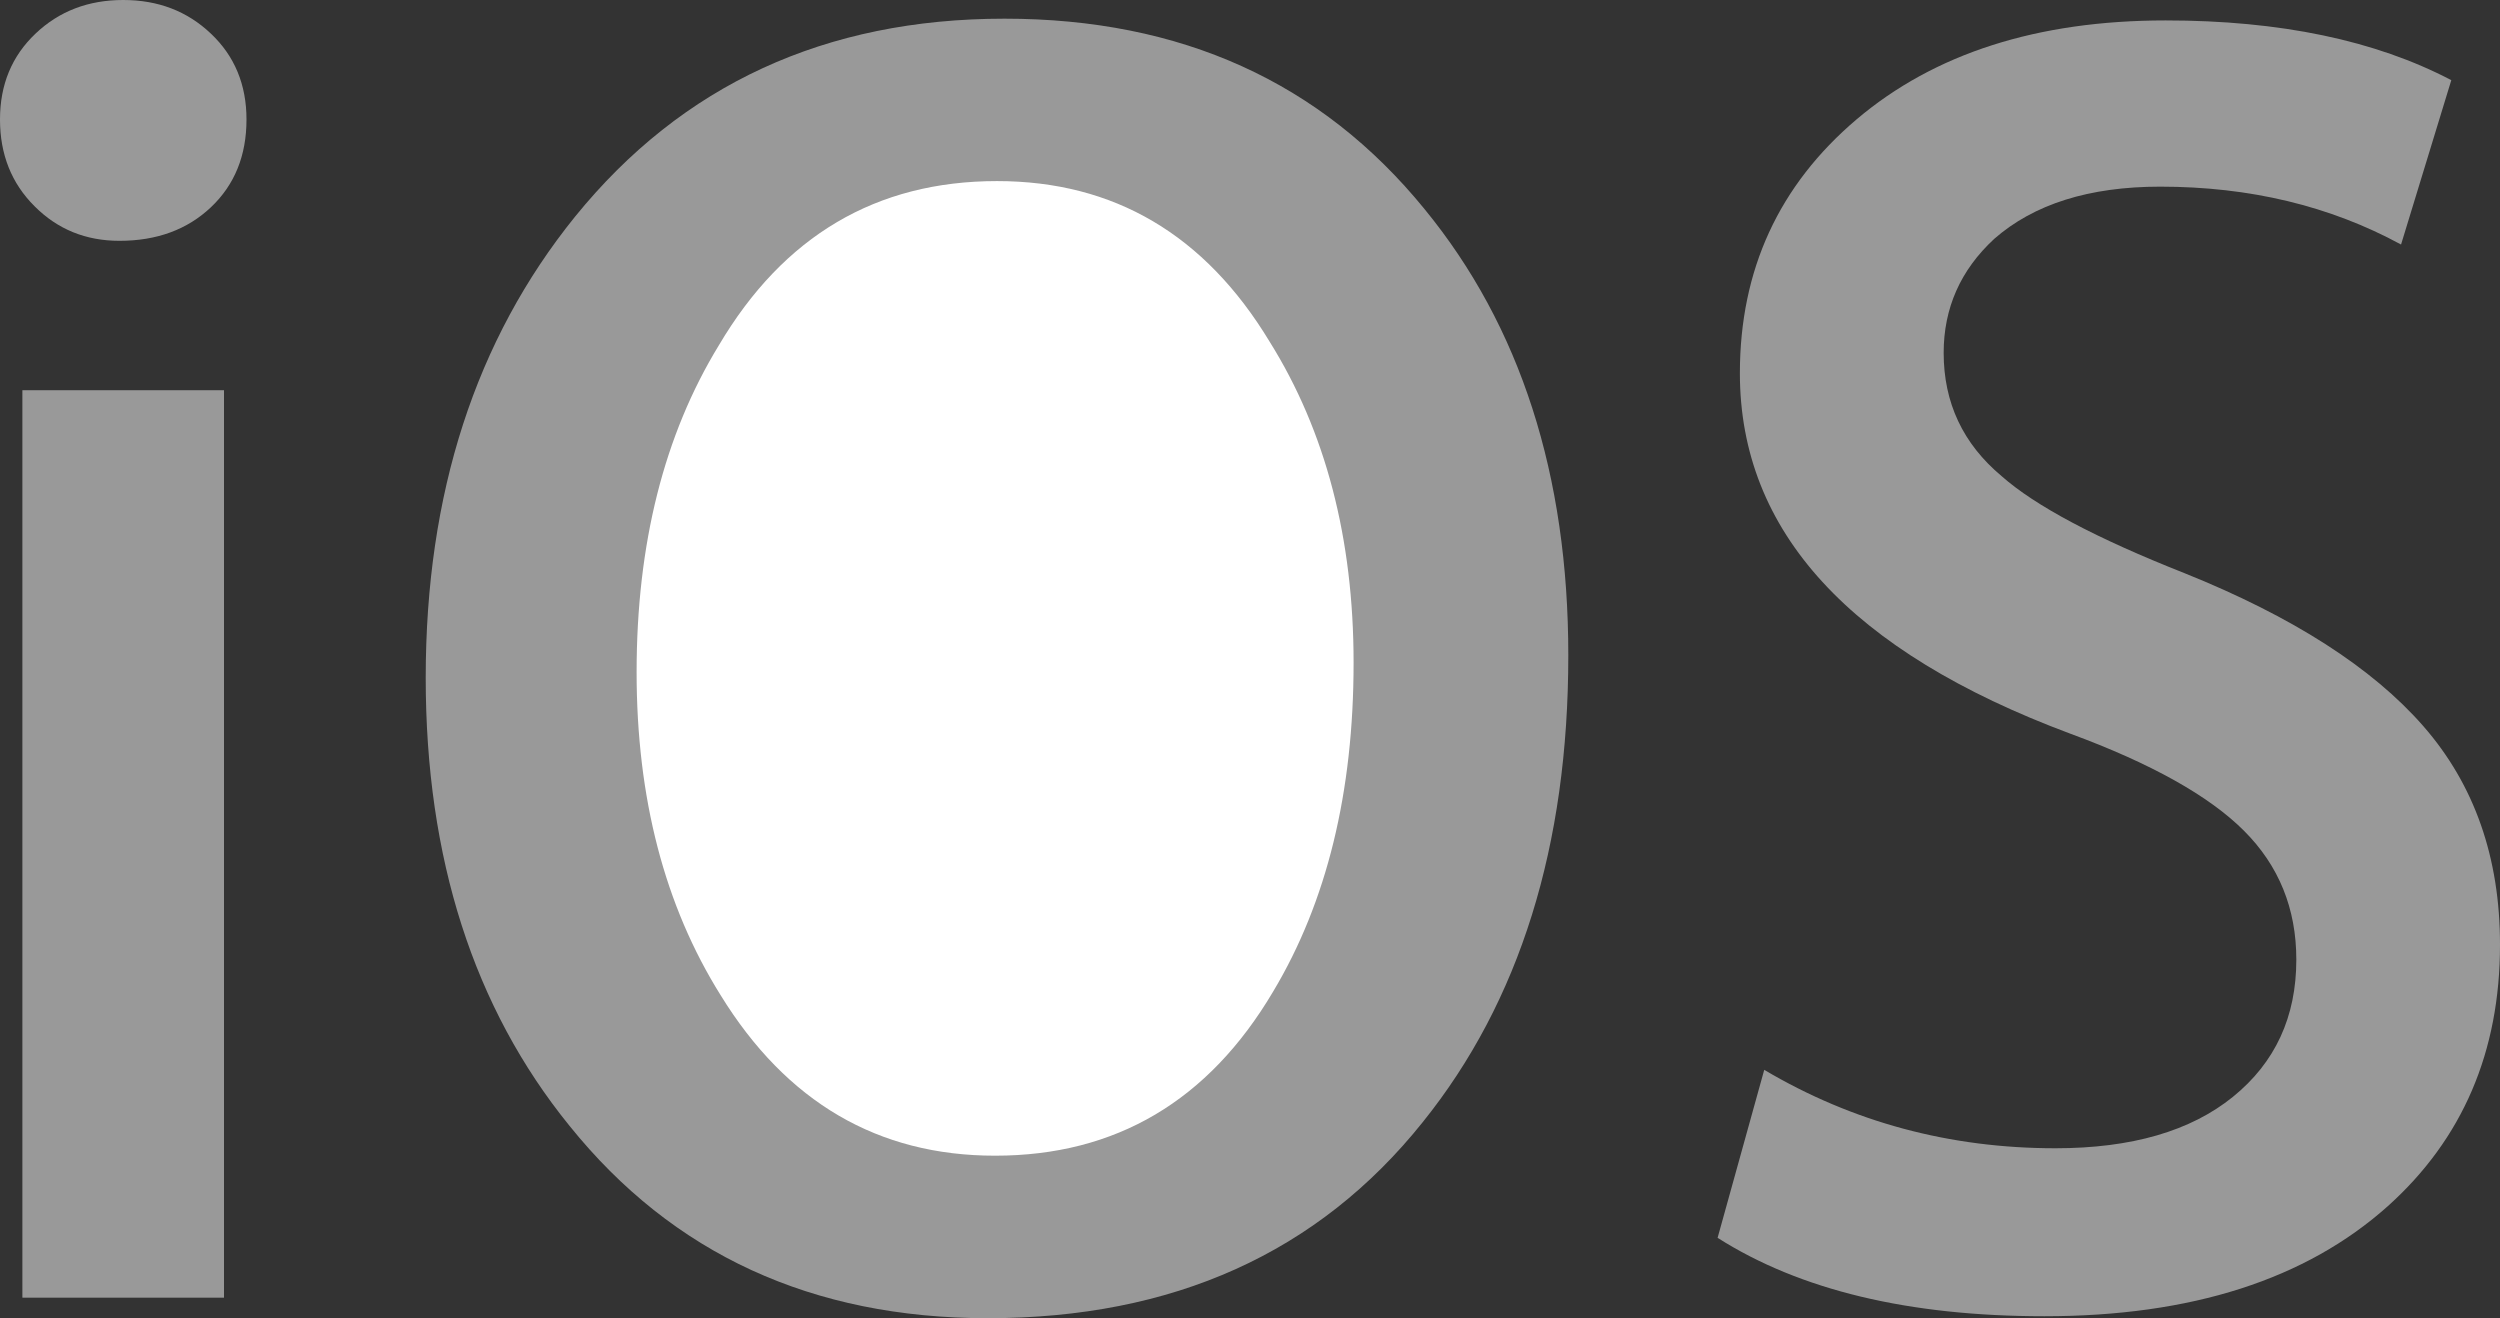
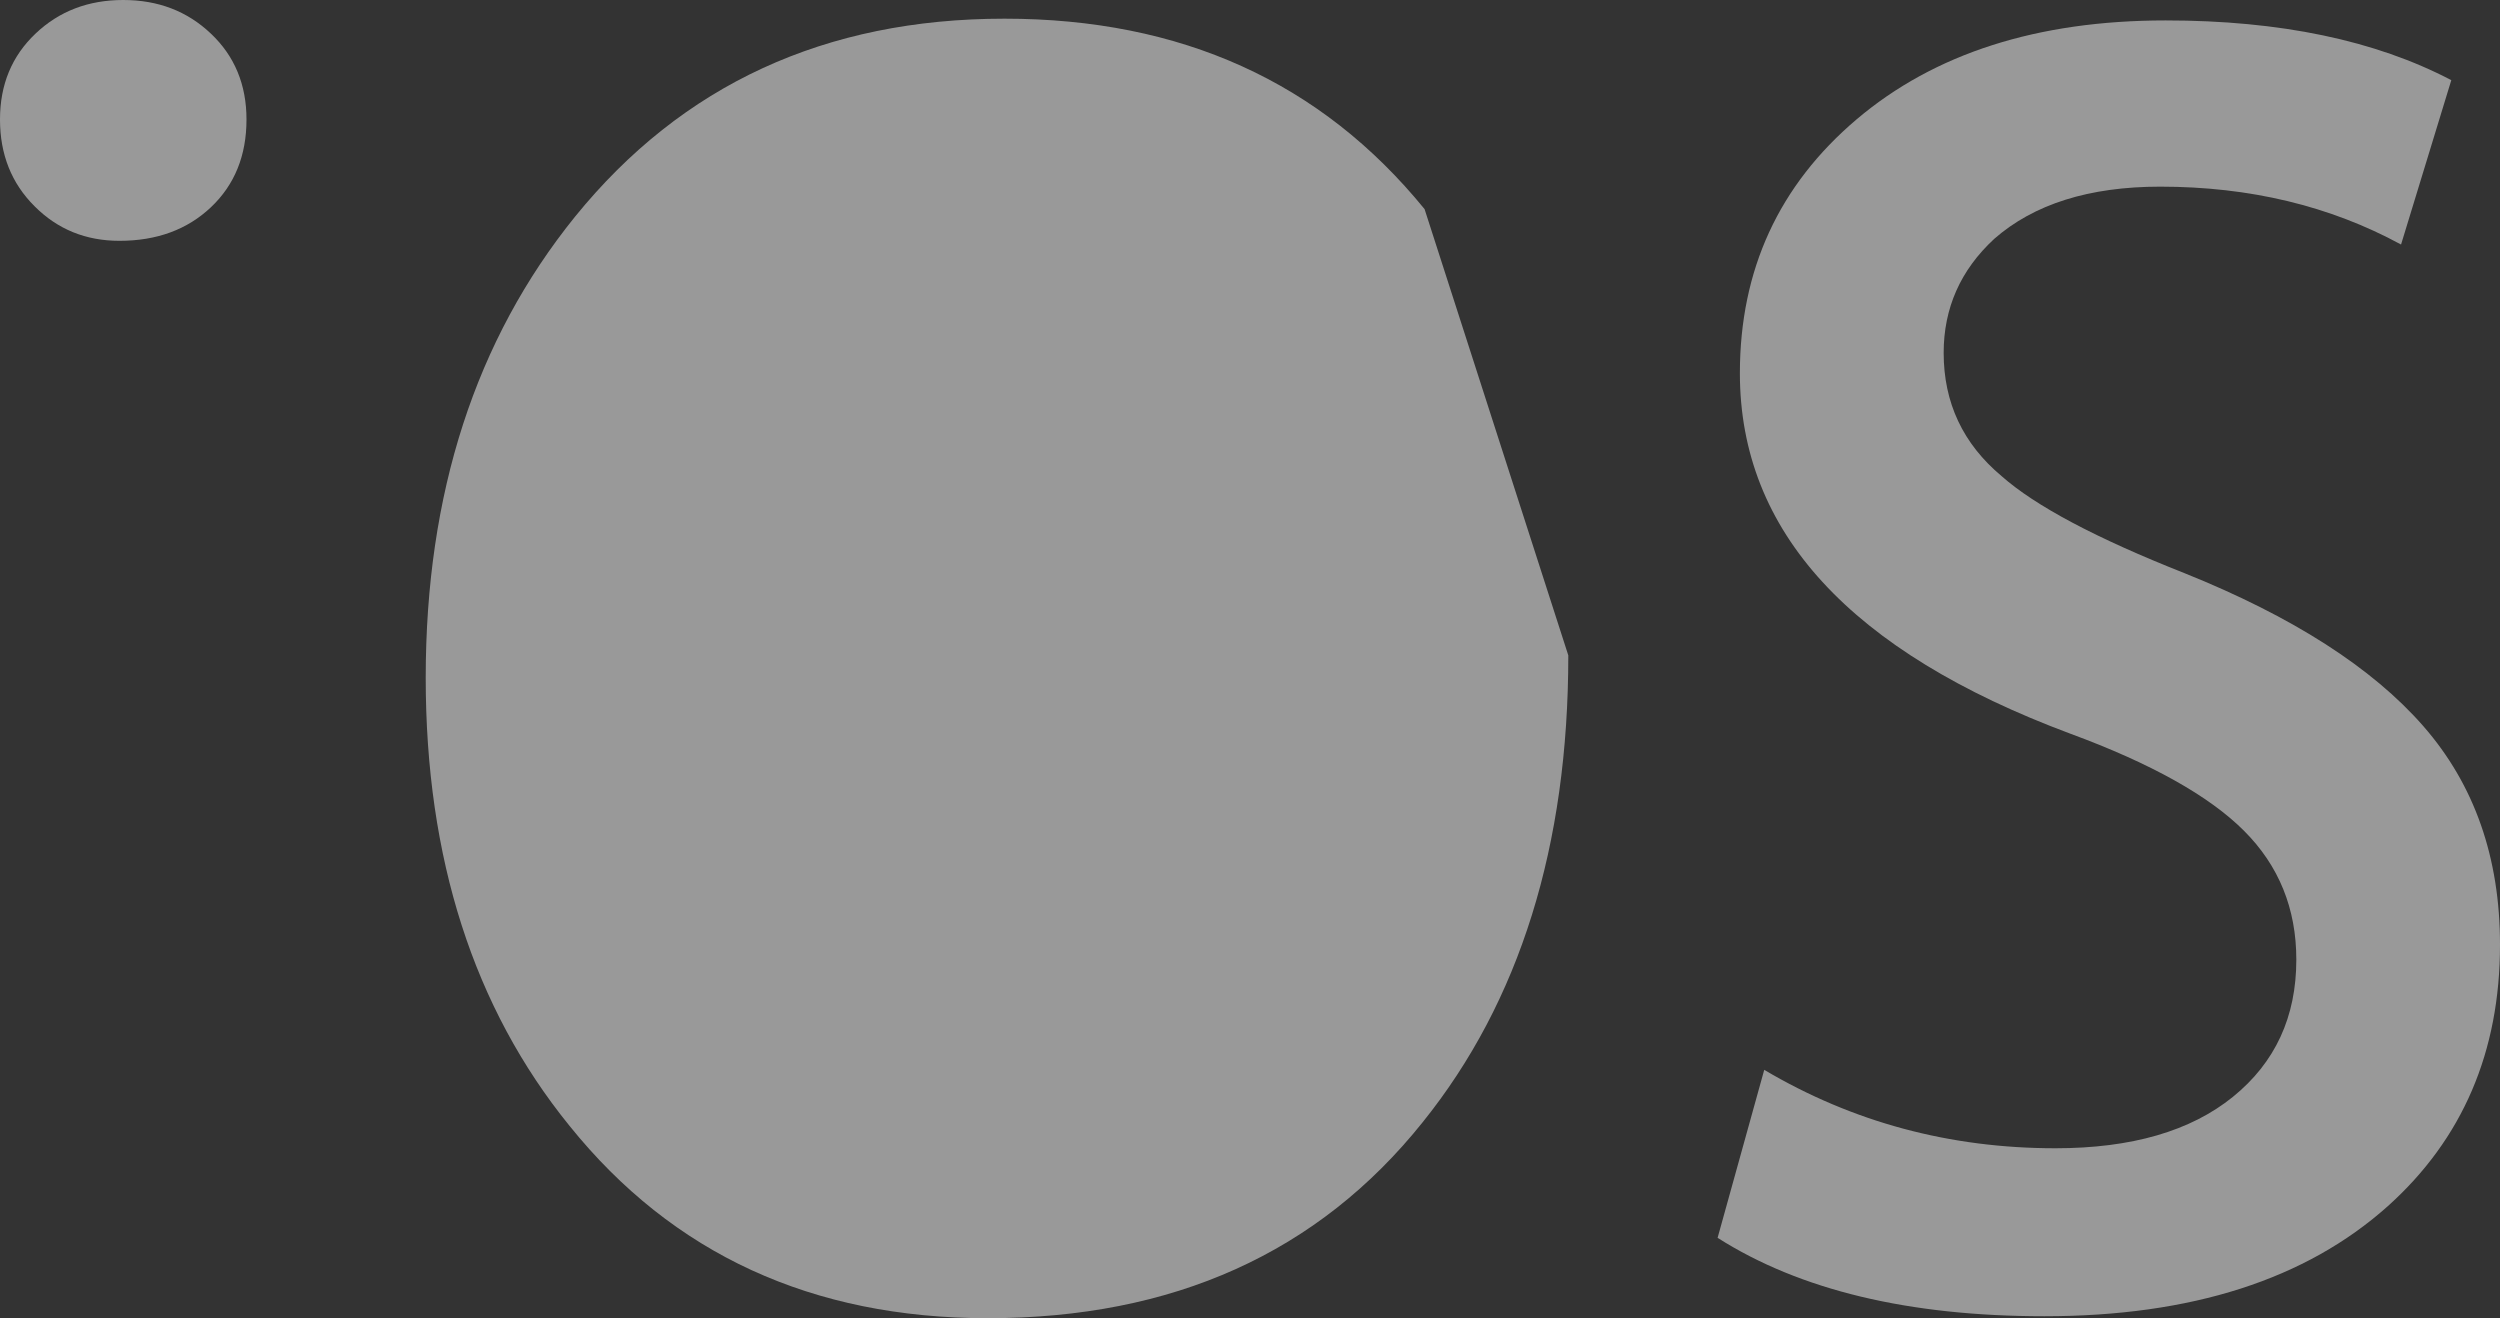
<svg xmlns="http://www.w3.org/2000/svg" version="1.1" id="Layer_1" x="0px" y="0px" viewBox="0 0 2423 1277.6" style="enable-background:new 0 0 2423 1277.6;" xml:space="preserve">
  <rect x="0" y="0" width="2423" height="1277.6" fill="#333333" stroke="none" />
  <style type="text/css">
	.st0{fill:#999999;}
	.st1{fill:#FFFFFF;}
</style>
  <path class="st0" d="M238.9,115.8c0,35-11.5,63.3-34.4,85s-52.5,32.6-88.7,32.6c-32.6,0-60-11.1-82.3-33.5  C11.1,177.6,0,149.6,0,115.8s11.5-61.5,34.4-83.2C57.3,10.8,85.7,0,119.4,0c33.8,0,62.1,10.8,85,32.6  C227.4,54.3,238.9,82.1,238.9,115.8z" />
-   <polygon class="st0" points="217.2,1257.7 21.7,1257.7 21.7,378.2 217.1,378.2 217.1,1257.7 " />
-   <path class="st0" d="M1520,635.2c0,184.6-47,335.4-141.1,452.4c-101.3,126.7-241.9,190-421.6,190c-170.1,0-305.2-62.1-405.3-186.4  c-93-114.6-139.4-259.4-139.4-434.3c0-178.5,48.2-327.5,144.8-447C661.1,82.1,799.8,18.1,973.5,18.1c171.3,0,307,61.5,407.2,184.6  C1473.6,316.1,1520,460.3,1520,635.2z" />
-   <path class="st1" d="M1311.9,642.4c0-120.6-27.1-224.4-81.4-311.3c-62.7-103.7-150.8-155.6-264.2-155.6  c-117,0-206.9,53.1-269.6,159.2C643.6,421.6,617,527.2,617,651.5c0,121.9,27.1,226.2,81.4,313c63.9,103.8,152.6,155.6,266,155.6  c117,0,206.9-53.1,269.6-159.2C1286,874,1311.9,767.9,1311.9,642.4L1311.9,642.4z" />
+   <path class="st0" d="M1520,635.2c0,184.6-47,335.4-141.1,452.4c-101.3,126.7-241.9,190-421.6,190c-170.1,0-305.2-62.1-405.3-186.4  c-93-114.6-139.4-259.4-139.4-434.3c0-178.5,48.2-327.5,144.8-447C661.1,82.1,799.8,18.1,973.5,18.1c171.3,0,307,61.5,407.2,184.6  z" />
  <path class="st0" d="M2423,915.6c0,103.8-36.2,188.2-108.6,253.3c-79.6,71.2-190.6,106.8-333,106.8c-131.5,0-237-25.3-316.7-76  l45.2-162.8c85.7,50.7,179.7,76,282.3,76c73.6,0,130.9-16.6,171.9-49.8c41-33.2,61.5-77.5,61.5-133c0-49.5-16.9-91.1-50.7-124.9  c-33.8-33.8-89.9-65.2-168.3-94.1c-213.5-79.6-320.3-196-320.3-349.3c0-100.1,37.7-182.1,113.1-246.1  c75.4-63.9,175.2-95.9,299.5-95.9c111,0,203.3,19.3,276.9,57.9L2327.1,237c-68.8-37.4-146.6-56.1-233.4-56.1  c-68.8,0-122.5,16.9-161,50.7c-32.6,30.2-48.9,67-48.9,110.4c0,48.3,18.7,88.1,56.1,119.4c32.6,28.9,91.7,60.3,177.3,94.1  c105,42.2,182.1,91.7,231.6,148.4S2423,831.2,2423,915.6L2423,915.6z" />
</svg>